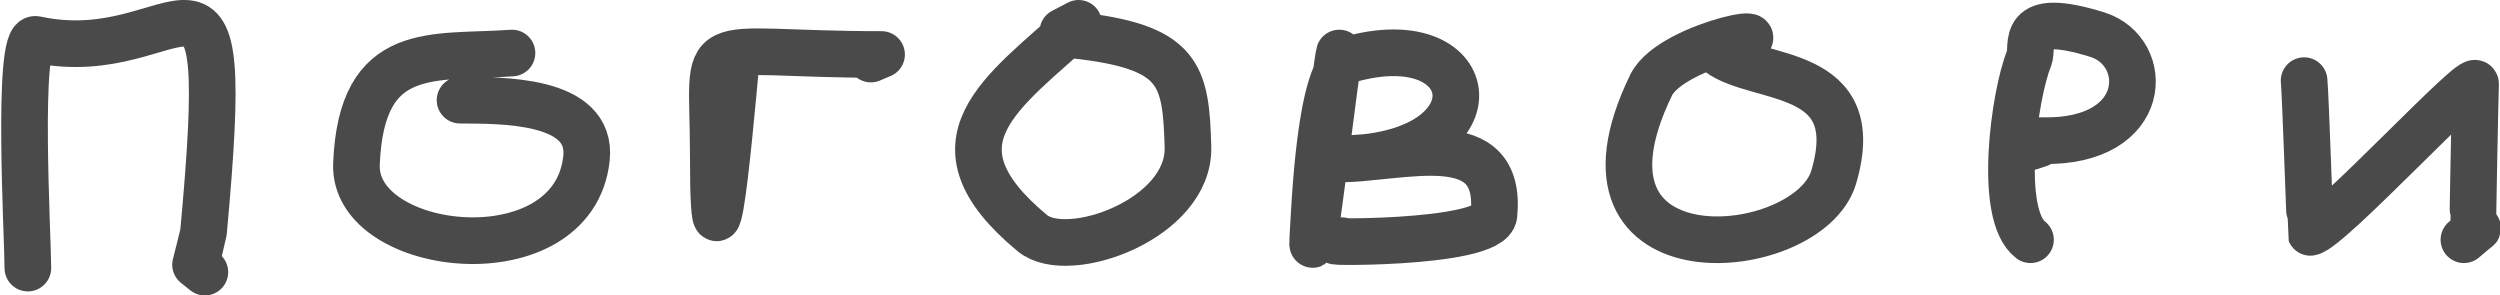
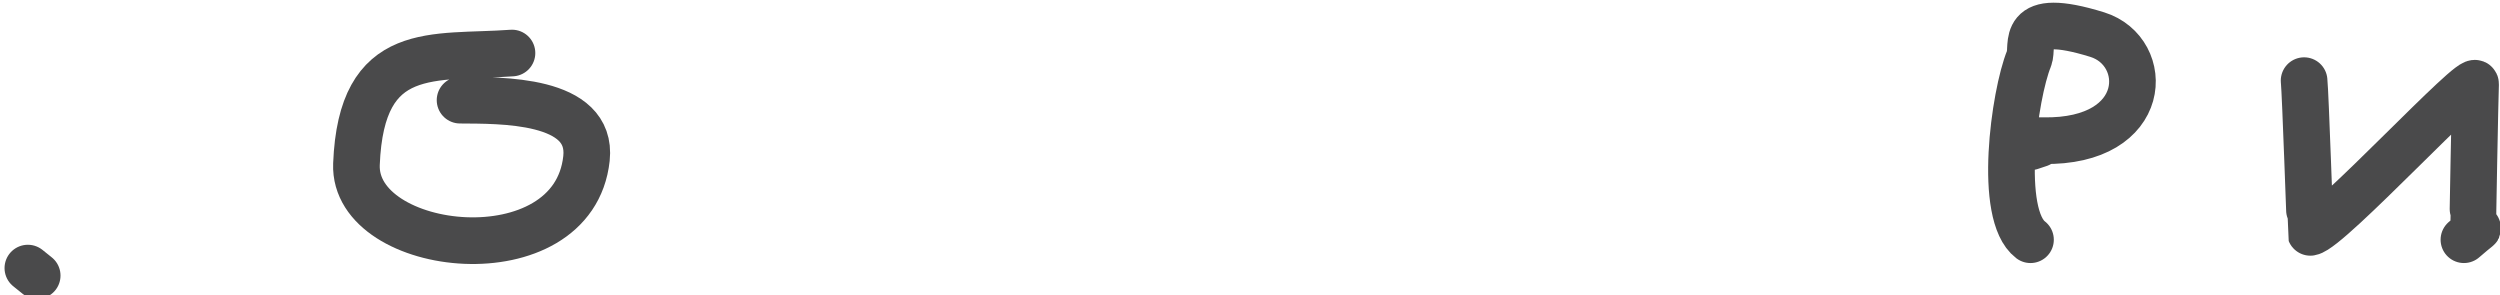
<svg xmlns="http://www.w3.org/2000/svg" xml:space="preserve" width="2530px" height="299px" version="1.1" style="shape-rendering:geometricPrecision; text-rendering:geometricPrecision; image-rendering:optimizeQuality; fill-rule:evenodd; clip-rule:evenodd" viewBox="0 0 203.47 24.07">
  <defs>
    <style type="text/css"> .str0 {stroke:#4A4A4B;stroke-width:3.8;stroke-linecap:round;stroke-linejoin:round;stroke-miterlimit:22.926} .fil0 {fill:none} </style>
  </defs>
  <g id="Слой_x0020_1">
    <g id="_1915584599360">
-       <path class="fil0 str0" d="M2.17 21.84c0,-2.47 -0.93,-18.97 0.65,-18.63 12.18,2.63 16.16,-11.33 13.66,15.7 -0.02,0.15 -0.56,2.36 -0.65,2.65l0.76 0.61" />
+       <path class="fil0 str0" d="M2.17 21.84l0.76 0.61" />
      <path class="fil0 str0" d="M41.61 4.32c-6.39,0.47 -12.28,-0.89 -12.67,9.06 -0.28,7.36 17.68,9.37 18.74,-0.47 0.52,-4.9 -7.08,-4.72 -10.3,-4.75" />
-       <path class="fil0 str0" d="M59.94 4.32c-0.07,0.15 -1.93,23.45 -1.93,8.33 0,-10.57 -1.92,-8.21 13.71,-8.21l-0.87 0.37" />
-       <path class="fil0 str0" d="M87.77 1.9c-6.17,5.64 -12.74,9.66 -3.76,17.1 2.89,2.39 12.82,-1.15 12.67,-7.01 -0.16,-5.96 -0.65,-8.19 -9.26,-9.13l-0.93 -0.29 1.28 -0.67z" />
-       <path class="fil0 str0" d="M109.01 4.32c-0.18,0.5 -2.39,18.77 -2.16,15.11 0.16,-2.63 0.57,-13.89 2.94,-14.57 11.05,-3.16 12.5,8.09 -0.94,8.09 5.38,0 13.47,-2.82 12.76,4.56 -0.24,2.53 -16.02,2.21 -12.36,2.1" />
-       <path class="fil0 str0" d="M139.94 4.32c7.47,-2.78 -3.82,-0.86 -5.52,2.6 -7.98,16.37 12.82,14.42 14.87,7.51 2.67,-9.05 -6.13,-7.74 -9.35,-10.11z" />
      <path class="fil0 str0" d="M165.32 19.53c-2.68,-2.04 -1.32,-11.81 -0.12,-14.76 0.43,-1.06 -0.99,-3.98 5.56,-1.95 4.4,1.37 4.33,8.8 -4.42,8.64 -1.78,-0.03 -1.05,-0.01 -0.3,0.26l-0.72 0.24" />
      <path class="fil0 str0" d="M187.61 6.57c0.11,1.01 0.49,12.31 0.51,12.36 1.56,-0.25 13.5,-13.22 13.46,-12.08 -0.04,0.91 -0.25,11.87 -0.23,11.95 0.81,-0.46 0.42,-0.27 -0.72,0.73" />
    </g>
  </g>
</svg>